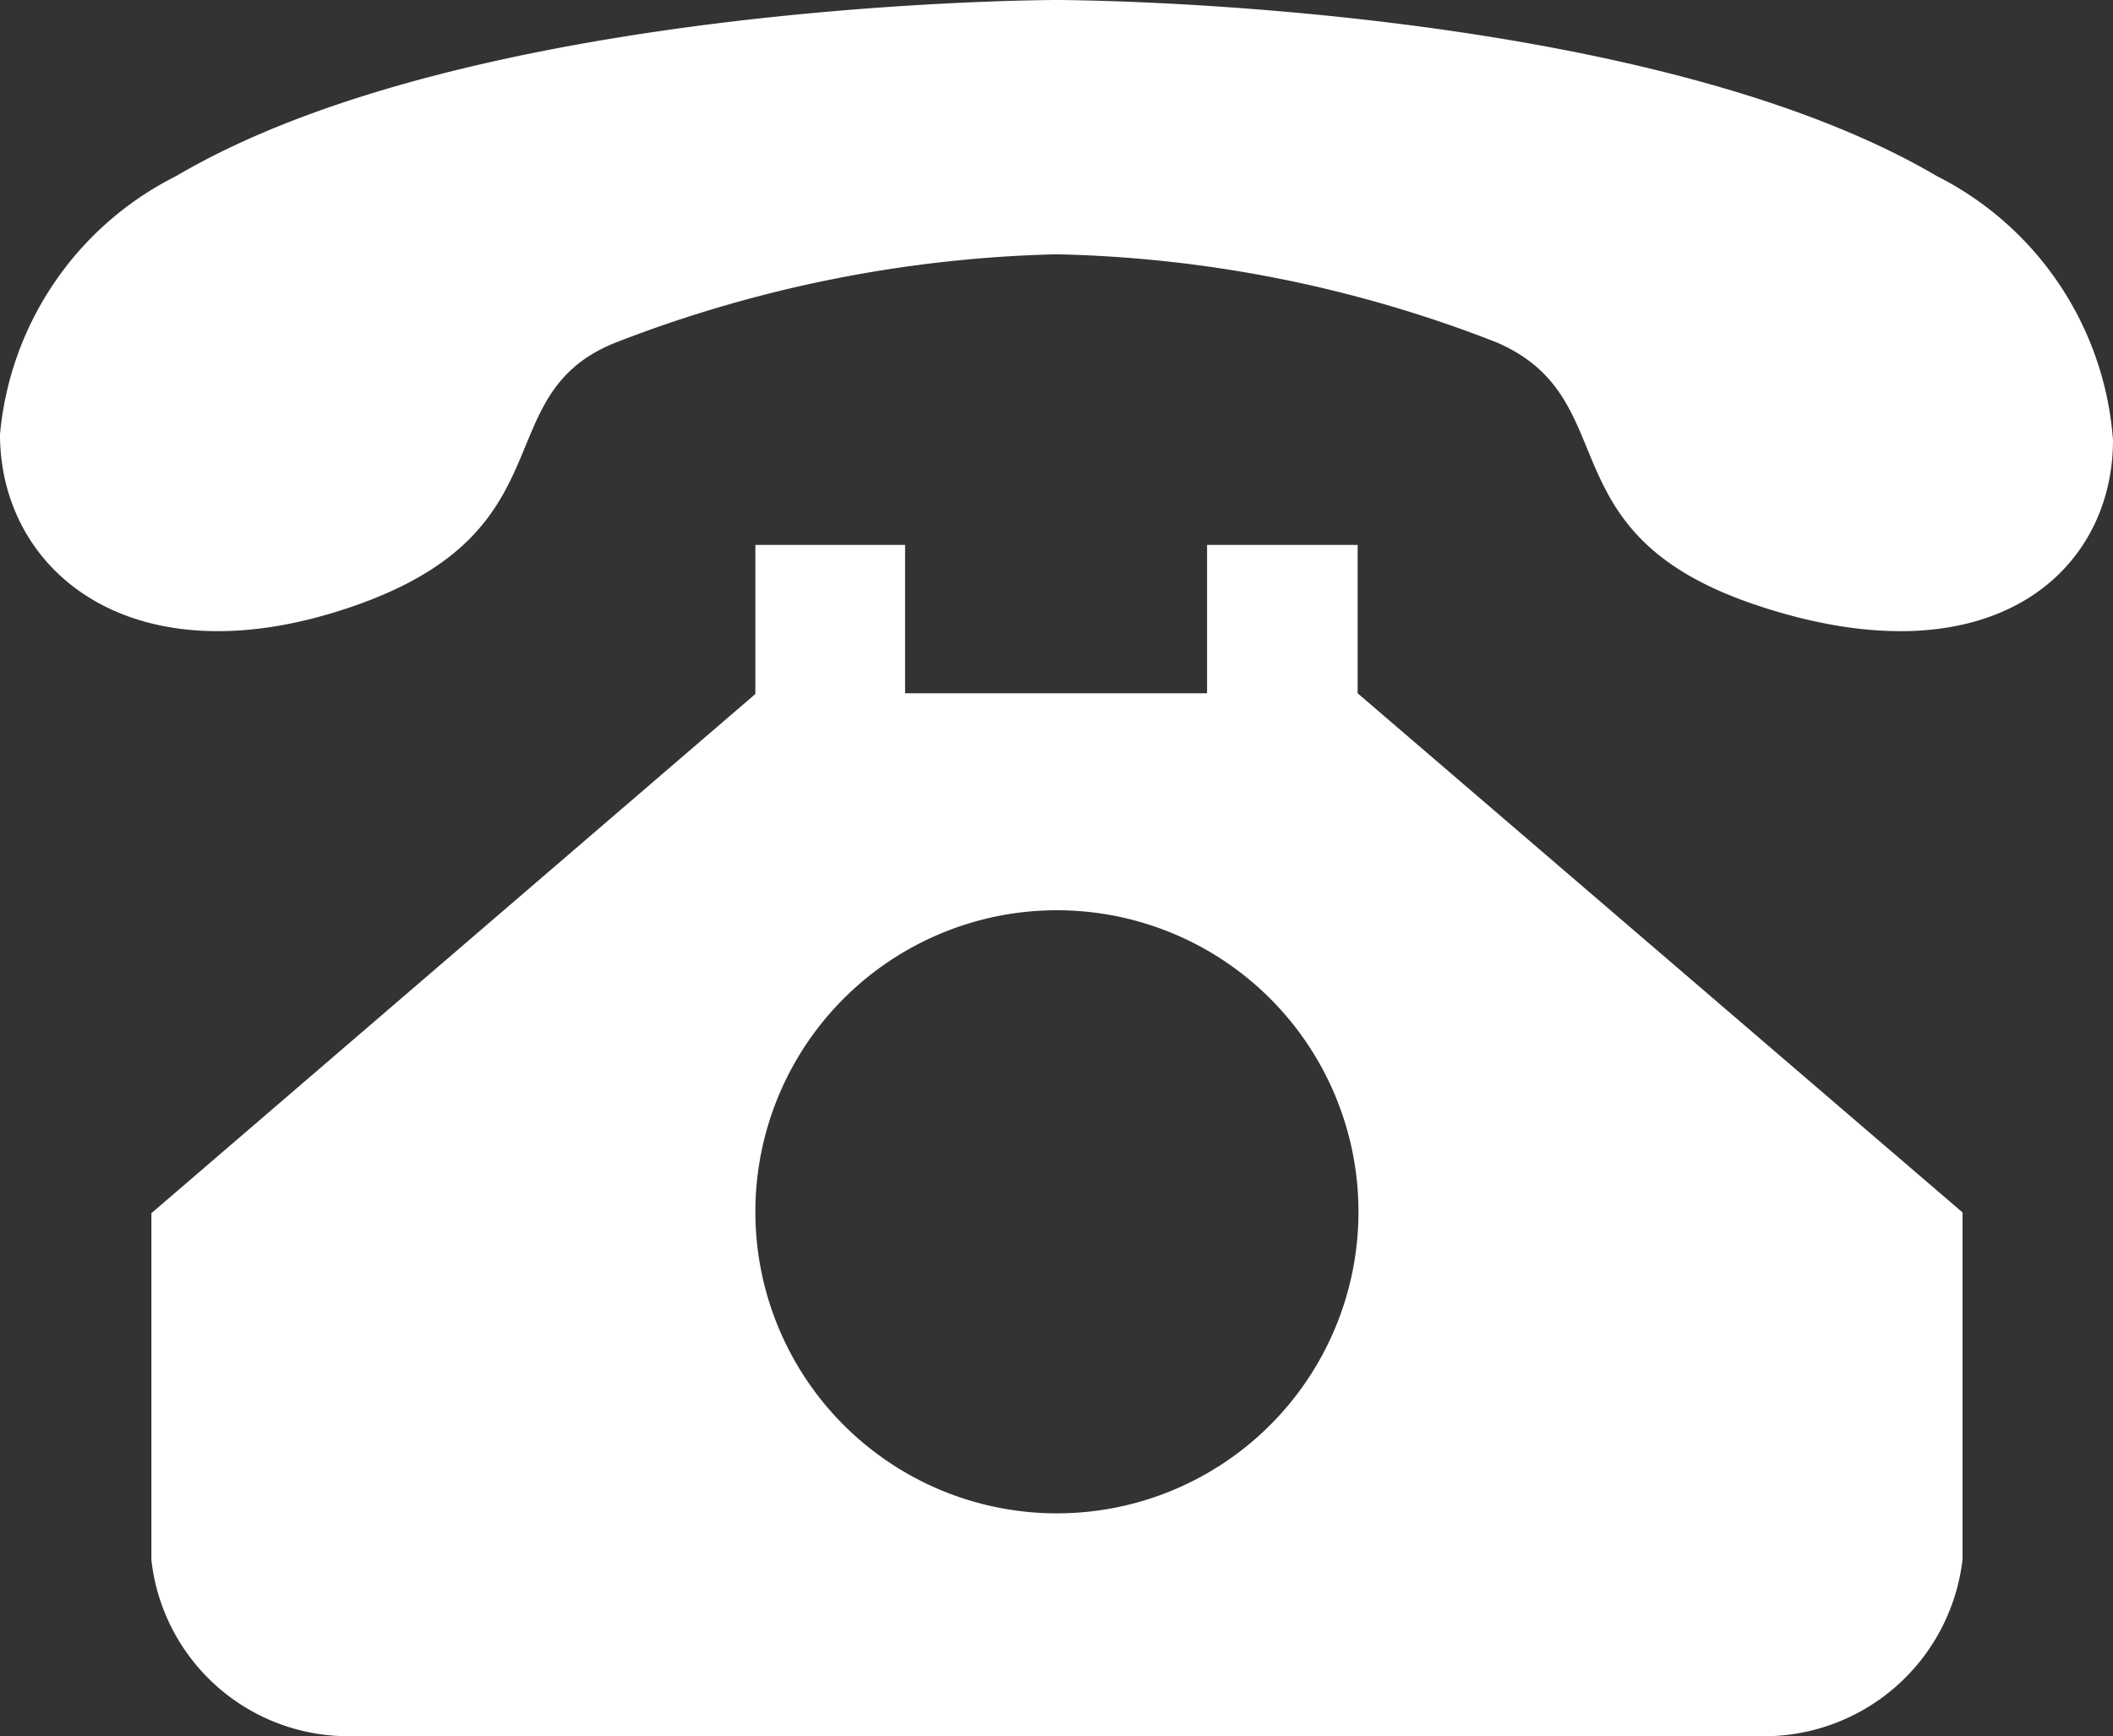
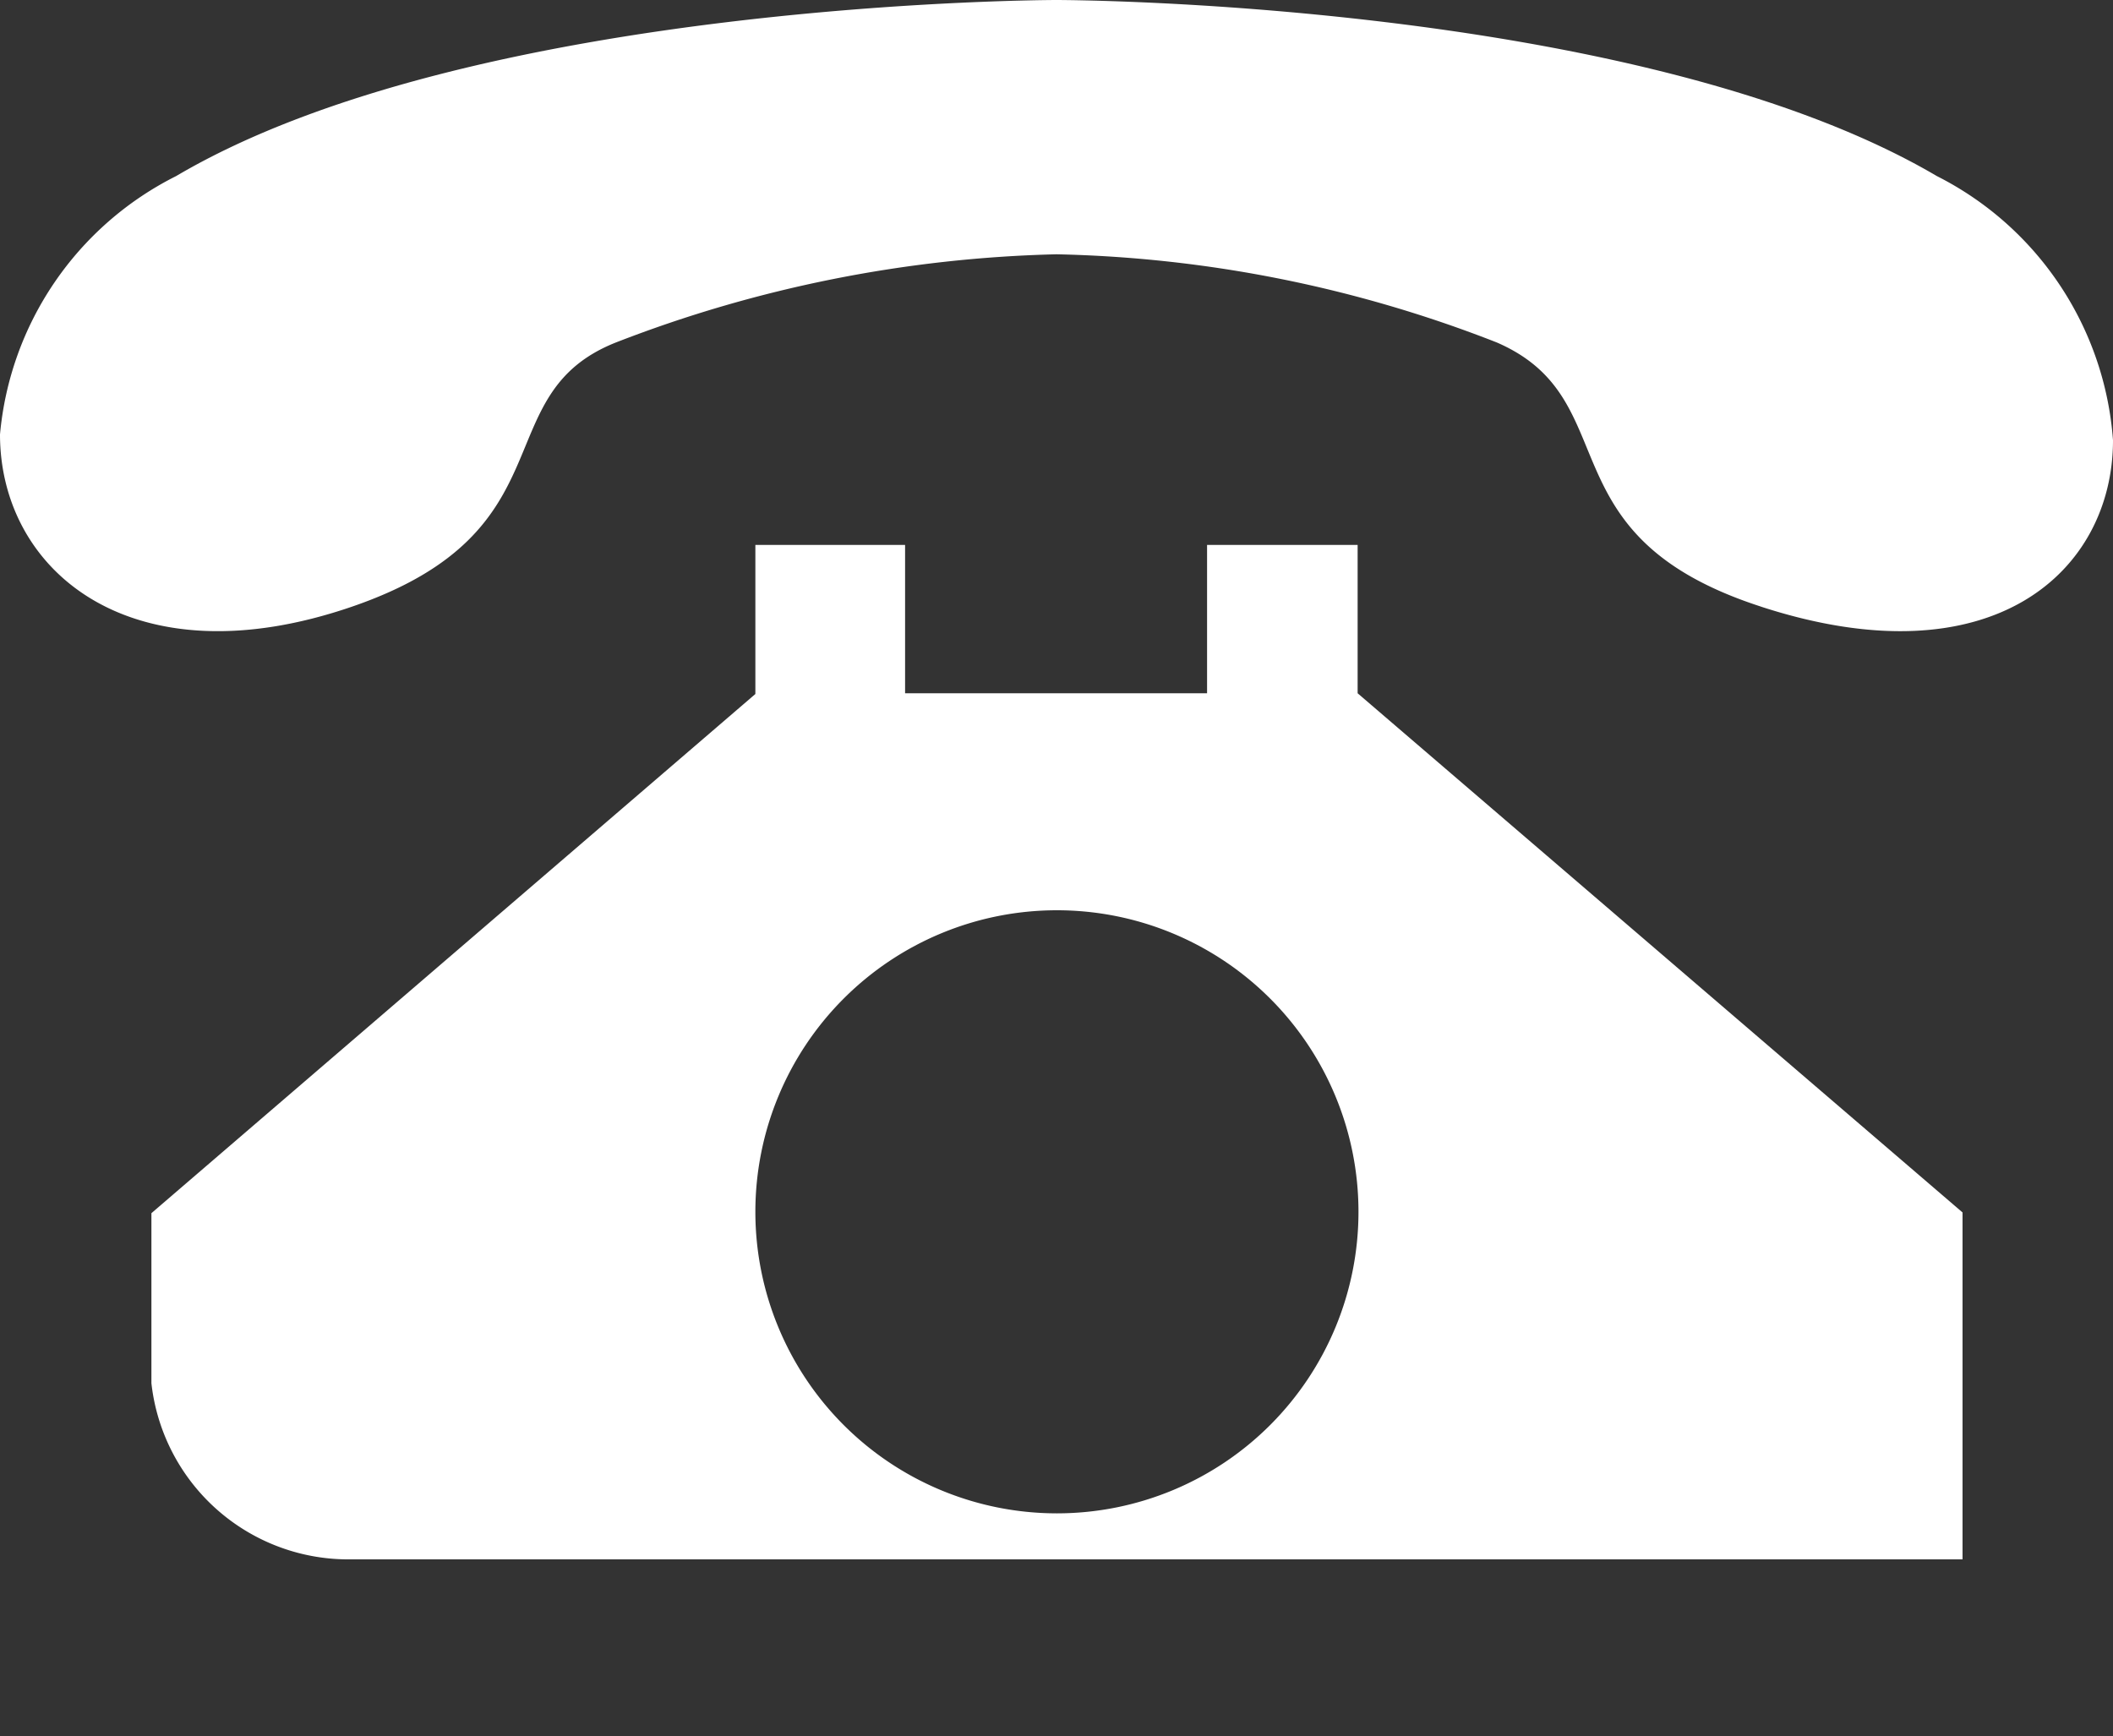
<svg xmlns="http://www.w3.org/2000/svg" width="19.942" height="16.387" viewBox="0 0 19.942 16.387">
  <rect x="0" y="0" width="19.942" height="16.387" fill="#333333" stroke="none" />
-   <path id="路径_177" data-name="路径 177" d="M16.619,5.725c-2.077-.673-1.246-1.953-2.493-2.493A12.073,12.073,0,0,0,9.971,2.4a12.281,12.281,0,0,0-4.155.831C4.57,3.723,5.4,5.011,3.324,5.725S0,5.393,0,4.1A3.033,3.033,0,0,1,1.662,1.662C4.479,0,9.971,0,9.971,0s5.484,0,8.309,1.662a3.041,3.041,0,0,1,1.662,2.493c0,1.23-1.13,2.285-3.324,1.57ZM7.129,5.143H8.542v1.4h2.85v-1.4h1.421v1.4l5.709,4.9v3.274A1.886,1.886,0,0,1,16.6,16.386H3.324a1.87,1.87,0,0,1-1.895-1.662V11.45l5.7-4.9Zm2.85,9.14a2.846,2.846,0,1,0-.008,0Z" transform="translate(0 0)" fill="#fff" />
+   <path id="路径_177" data-name="路径 177" d="M16.619,5.725c-2.077-.673-1.246-1.953-2.493-2.493A12.073,12.073,0,0,0,9.971,2.4a12.281,12.281,0,0,0-4.155.831C4.57,3.723,5.4,5.011,3.324,5.725S0,5.393,0,4.1A3.033,3.033,0,0,1,1.662,1.662C4.479,0,9.971,0,9.971,0s5.484,0,8.309,1.662a3.041,3.041,0,0,1,1.662,2.493c0,1.23-1.13,2.285-3.324,1.57ZM7.129,5.143H8.542v1.4h2.85v-1.4h1.421v1.4l5.709,4.9v3.274H3.324a1.87,1.87,0,0,1-1.895-1.662V11.45l5.7-4.9Zm2.85,9.14a2.846,2.846,0,1,0-.008,0Z" transform="translate(0 0)" fill="#fff" />
</svg>